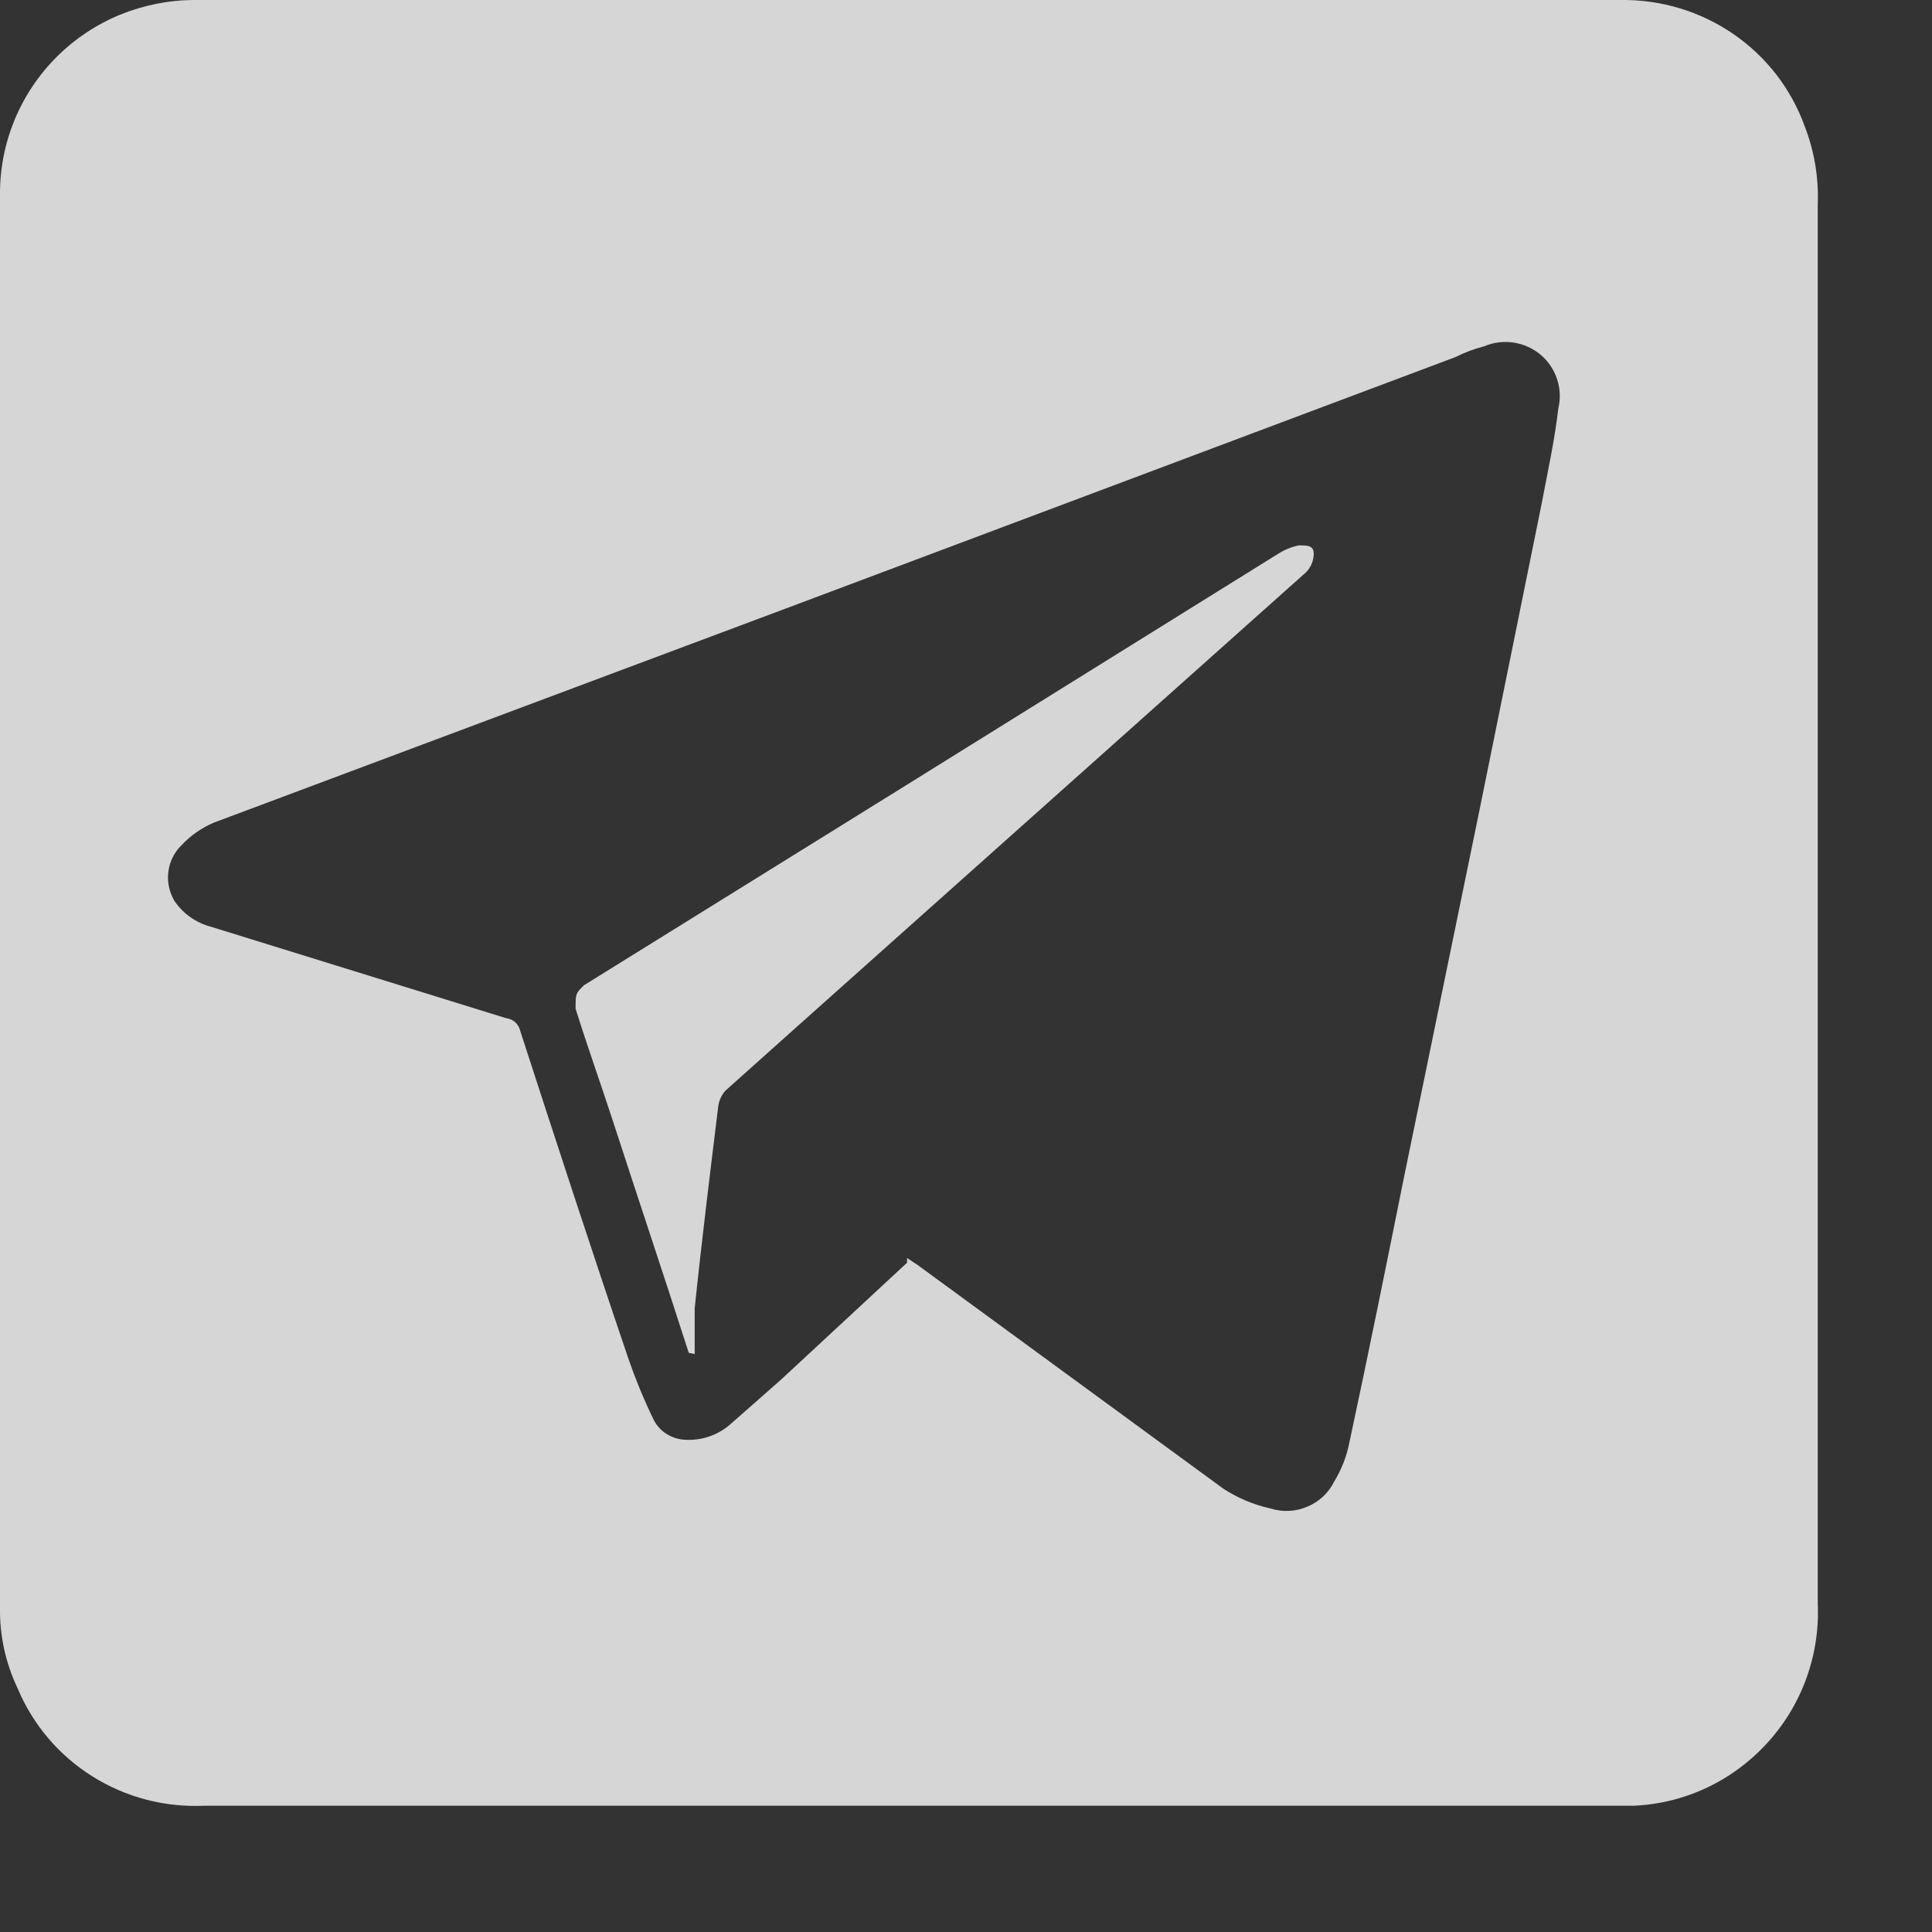
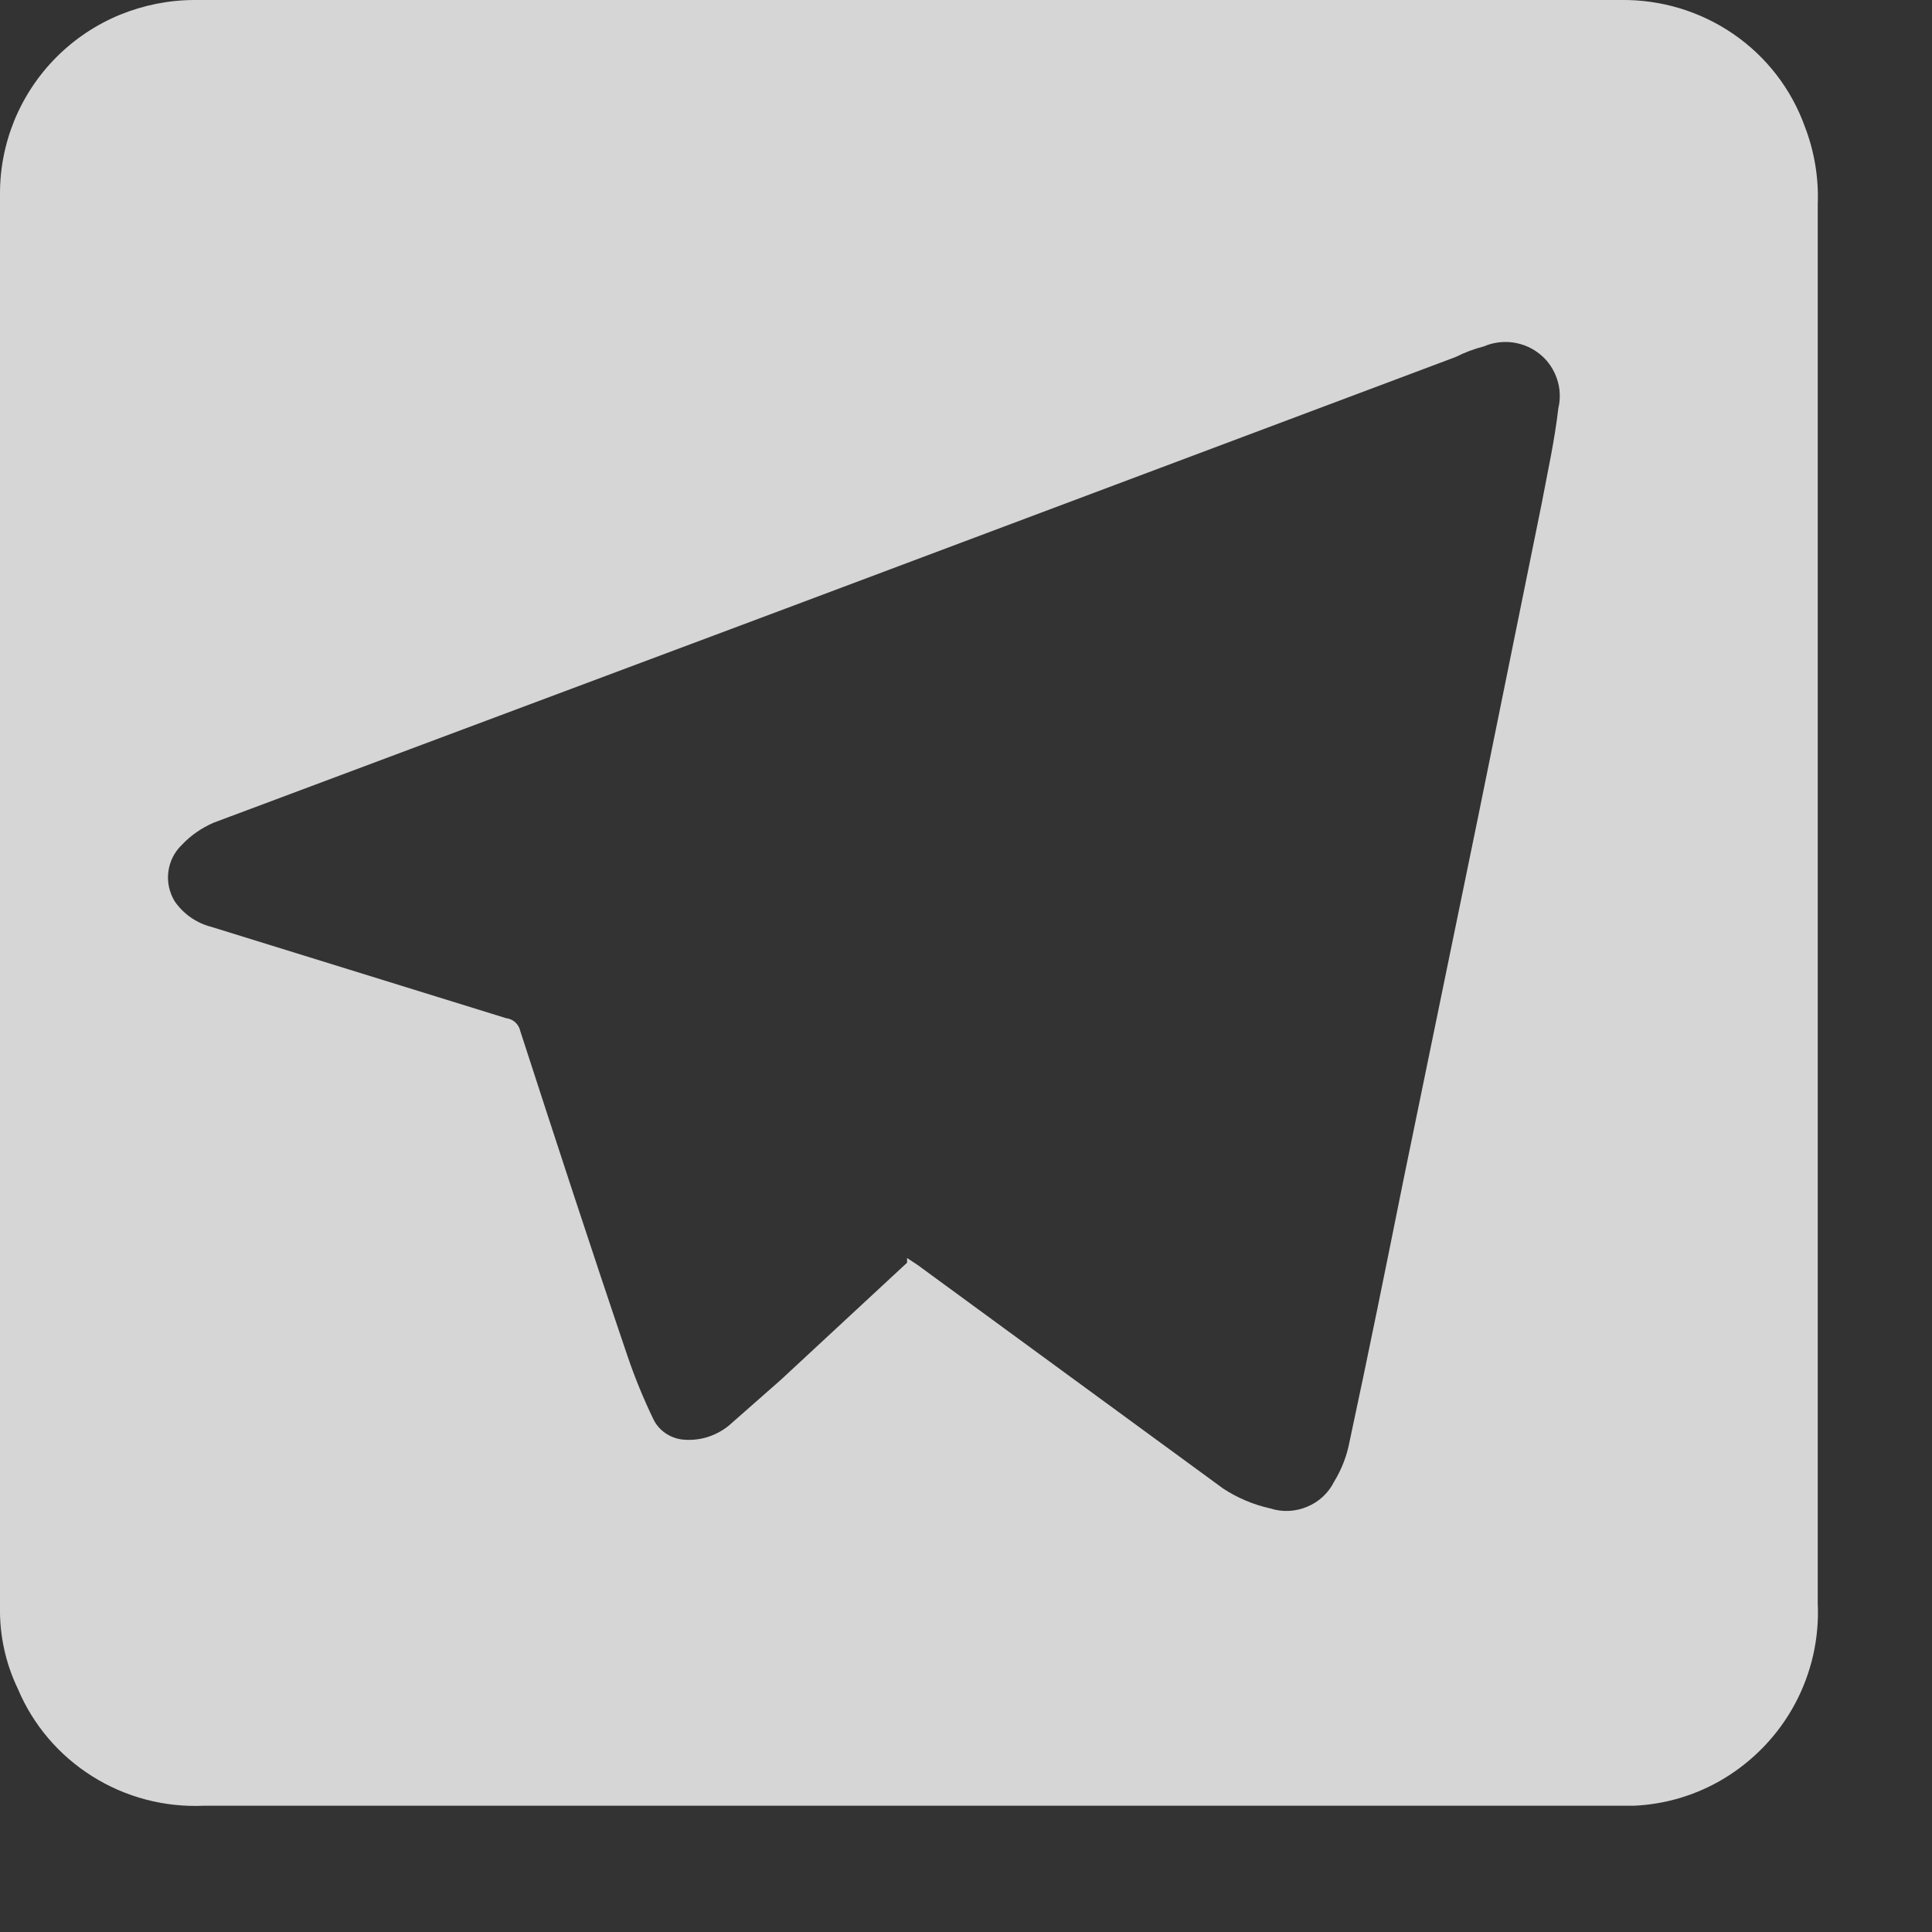
<svg xmlns="http://www.w3.org/2000/svg" width="14" height="14" viewBox="0 0 14 14" fill="none">
  <rect x="0" y="0" width="14" height="14" fill="#333333" stroke="none" />
  <path d="M13.172 6.53V11.618C13.184 11.871 13.127 12.123 13.007 12.347C12.887 12.571 12.707 12.759 12.489 12.89C12.292 13.008 12.069 13.075 11.839 13.085H11.582C8.215 13.085 4.847 13.085 1.479 13.085C1.193 13.098 0.911 13.024 0.669 12.872C0.427 12.72 0.239 12.499 0.129 12.237C0.04 12.052 -0.004 11.848 0 11.643V1.408C-0.001 1.223 0.035 1.041 0.105 0.87C0.176 0.699 0.279 0.544 0.41 0.413C0.541 0.282 0.697 0.178 0.869 0.107C1.041 0.037 1.225 0 1.411 0H11.745C12.036 -0.004 12.321 0.082 12.56 0.246C12.799 0.41 12.98 0.644 13.078 0.916C13.148 1.097 13.18 1.29 13.172 1.484V6.572V6.53ZM6.573 9.116L6.65 9.167L8.864 10.787C8.968 10.855 9.084 10.904 9.206 10.931C9.294 10.959 9.389 10.954 9.473 10.918C9.558 10.883 9.627 10.818 9.668 10.736C9.722 10.647 9.76 10.55 9.779 10.448C9.916 9.812 10.044 9.176 10.172 8.54L10.711 5.919L11.172 3.647C11.215 3.418 11.266 3.189 11.292 2.96C11.309 2.889 11.306 2.815 11.283 2.747C11.26 2.678 11.219 2.616 11.163 2.57C11.107 2.523 11.039 2.493 10.966 2.482C10.894 2.472 10.82 2.481 10.753 2.51C10.682 2.528 10.614 2.554 10.548 2.587L5.693 4.41L1.547 5.962C1.46 6 1.382 6.054 1.317 6.123C1.263 6.175 1.229 6.244 1.22 6.317C1.21 6.391 1.227 6.466 1.265 6.53C1.328 6.622 1.422 6.688 1.53 6.716L3.667 7.378C3.692 7.381 3.715 7.391 3.734 7.408C3.752 7.425 3.765 7.447 3.77 7.471C4.026 8.26 4.283 9.048 4.548 9.829C4.601 9.985 4.664 10.138 4.736 10.287C4.755 10.325 4.784 10.359 4.82 10.384C4.856 10.409 4.897 10.425 4.941 10.431C5.002 10.438 5.064 10.432 5.122 10.415C5.181 10.397 5.236 10.368 5.283 10.329L5.659 9.998L6.573 9.15" fill="white" fill-opacity="0.8" />
-   <path d="M4.991 9.803C4.803 9.218 4.615 8.658 4.436 8.107C4.35 7.844 4.256 7.581 4.171 7.31C4.171 7.2 4.171 7.2 4.231 7.14L6.539 5.707L9.265 4.011C9.31 3.983 9.359 3.963 9.411 3.952C9.488 3.952 9.539 3.952 9.513 4.062C9.502 4.102 9.478 4.138 9.445 4.164L5.778 7.437L5.256 7.904C5.229 7.935 5.211 7.973 5.205 8.014C5.145 8.506 5.085 8.989 5.034 9.481C5.034 9.583 5.034 9.684 5.034 9.812" fill="white" fill-opacity="0.8" />
</svg>